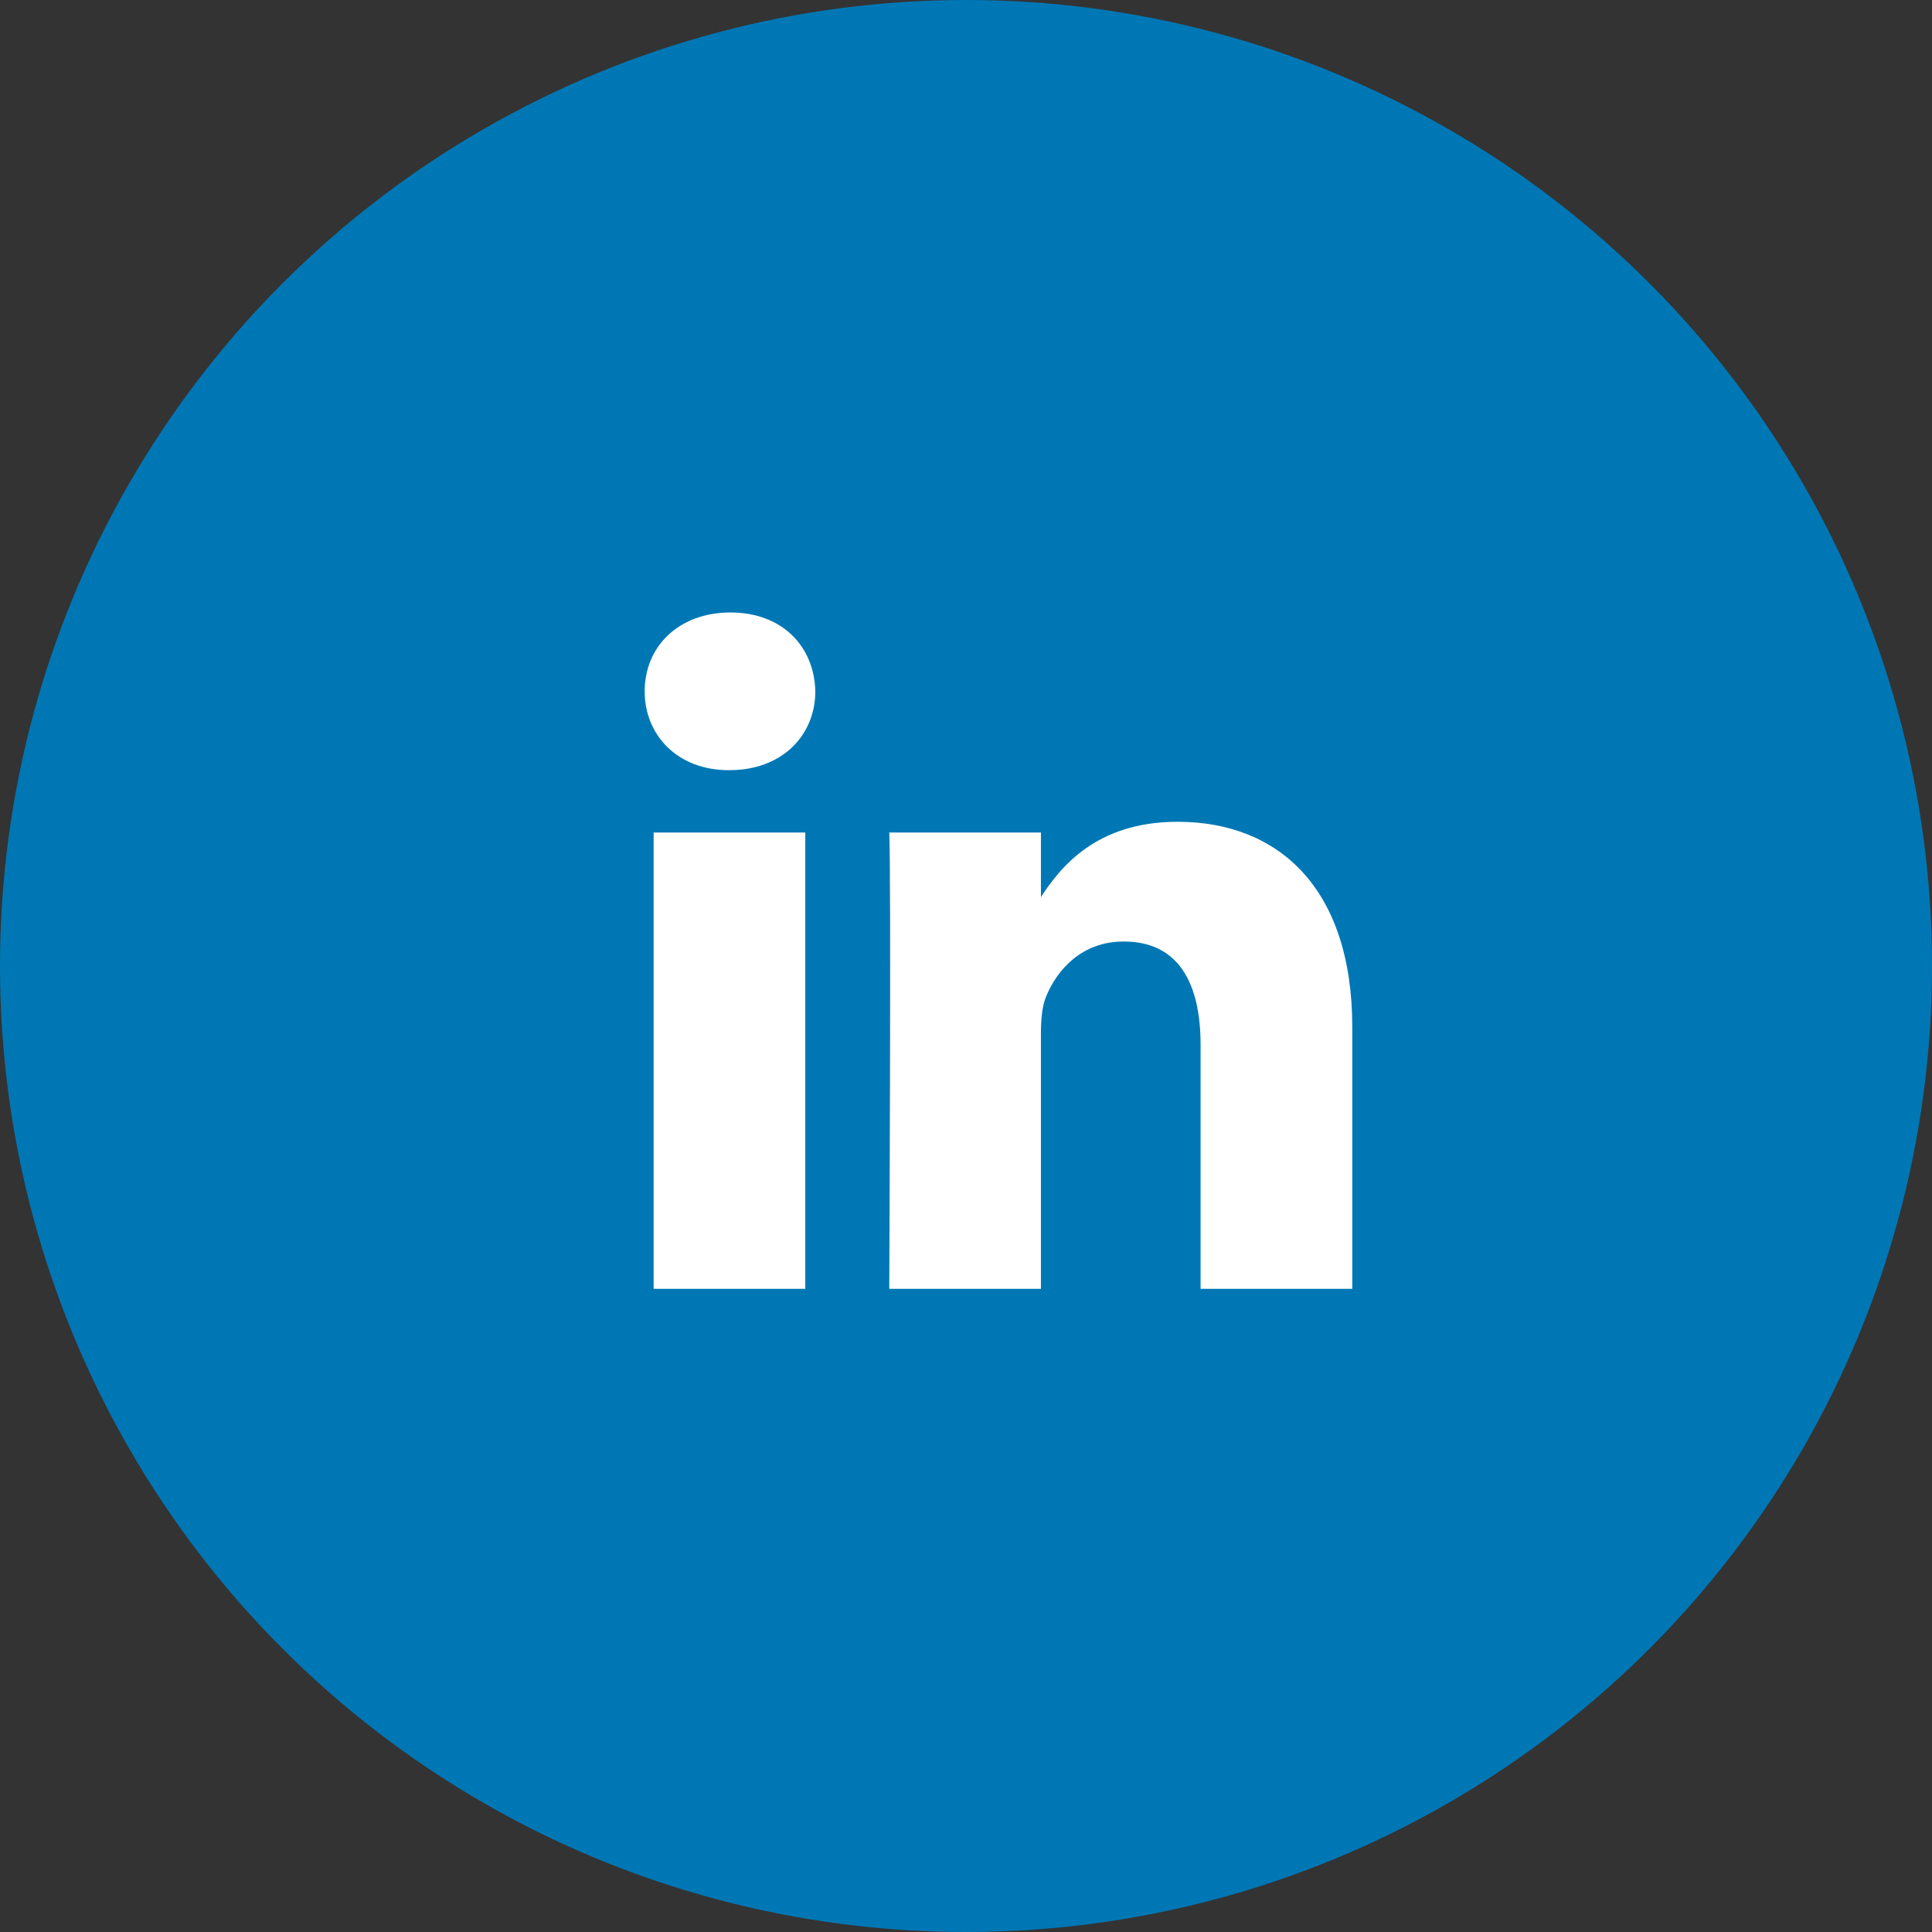
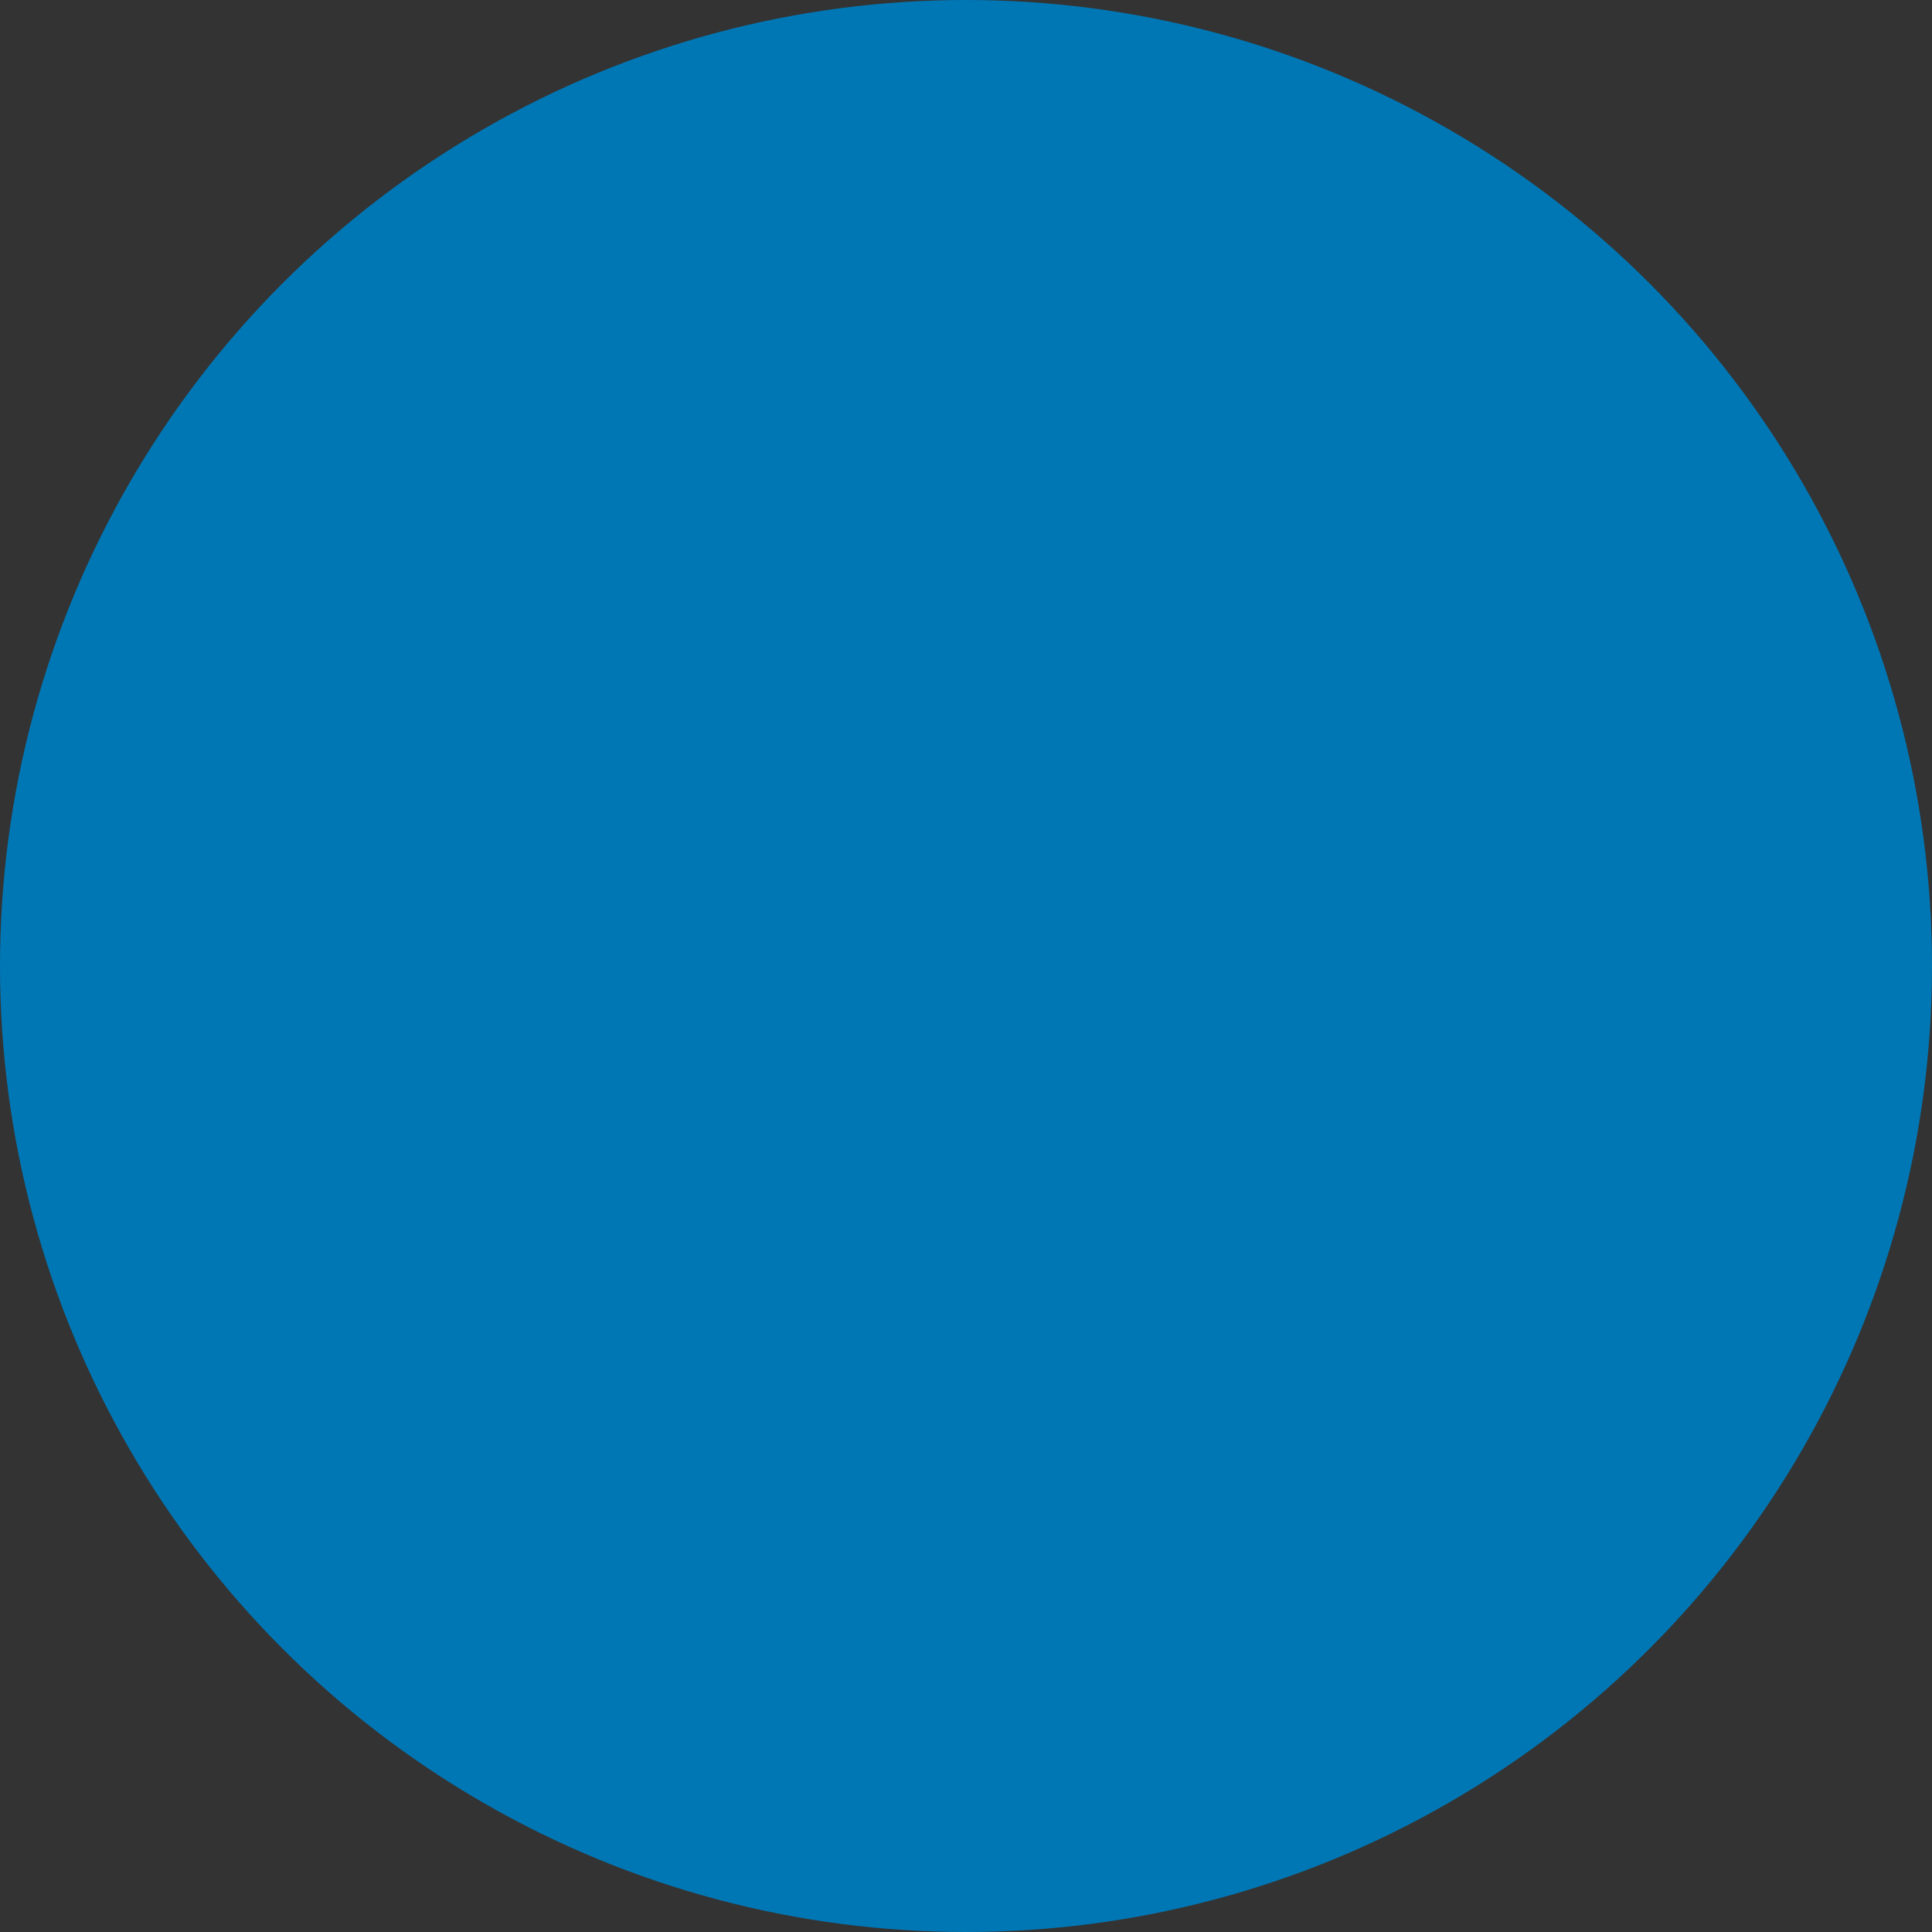
<svg xmlns="http://www.w3.org/2000/svg" width="60px" height="60px" viewBox="0 0 60 60" version="1.1">
  <rect x="0" y="0" width="60" height="60" fill="#333333" stroke="none" />
  <title>Social/linkedin</title>
  <desc>Created with Sketch.</desc>
  <g id="Social/linkedin" stroke="none" stroke-width="1" fill="none" fill-rule="evenodd">
    <circle id="Oval-27" fill="#0077B5" cx="30" cy="30" r="30" />
    <g id="Linkedin" transform="translate(20, 19)" fill="#FFFFFF" fill-rule="nonzero">
-       <path d="M5.009,21.026 L5.009,6.854 L0.299,6.854 L0.299,21.026 L5.009,21.026 Z M2.655,4.918 C4.297,4.918 5.32,3.83 5.32,2.47 C5.289,1.079 4.297,0.021 2.686,0.021 C1.075,0.021 0.021,1.079 0.021,2.47 C0.021,3.83 1.043,4.918 2.624,4.918 L2.655,4.918 L2.655,4.918 Z M7.617,21.026 L12.327,21.026 L12.327,13.112 C12.327,12.688 12.358,12.265 12.482,11.962 C12.823,11.116 13.598,10.239 14.899,10.239 C16.603,10.239 17.285,11.539 17.285,13.444 L17.285,21.026 L21.996,21.026 L21.996,12.9 C21.996,8.547 19.672,6.521 16.572,6.521 C14.031,6.521 12.916,7.942 12.296,8.909 L12.327,8.909 L12.327,6.854 L7.617,6.854 C7.679,8.183 7.617,21.026 7.617,21.026 L7.617,21.026 Z" id="Shape" />
-     </g>
+       </g>
  </g>
</svg>